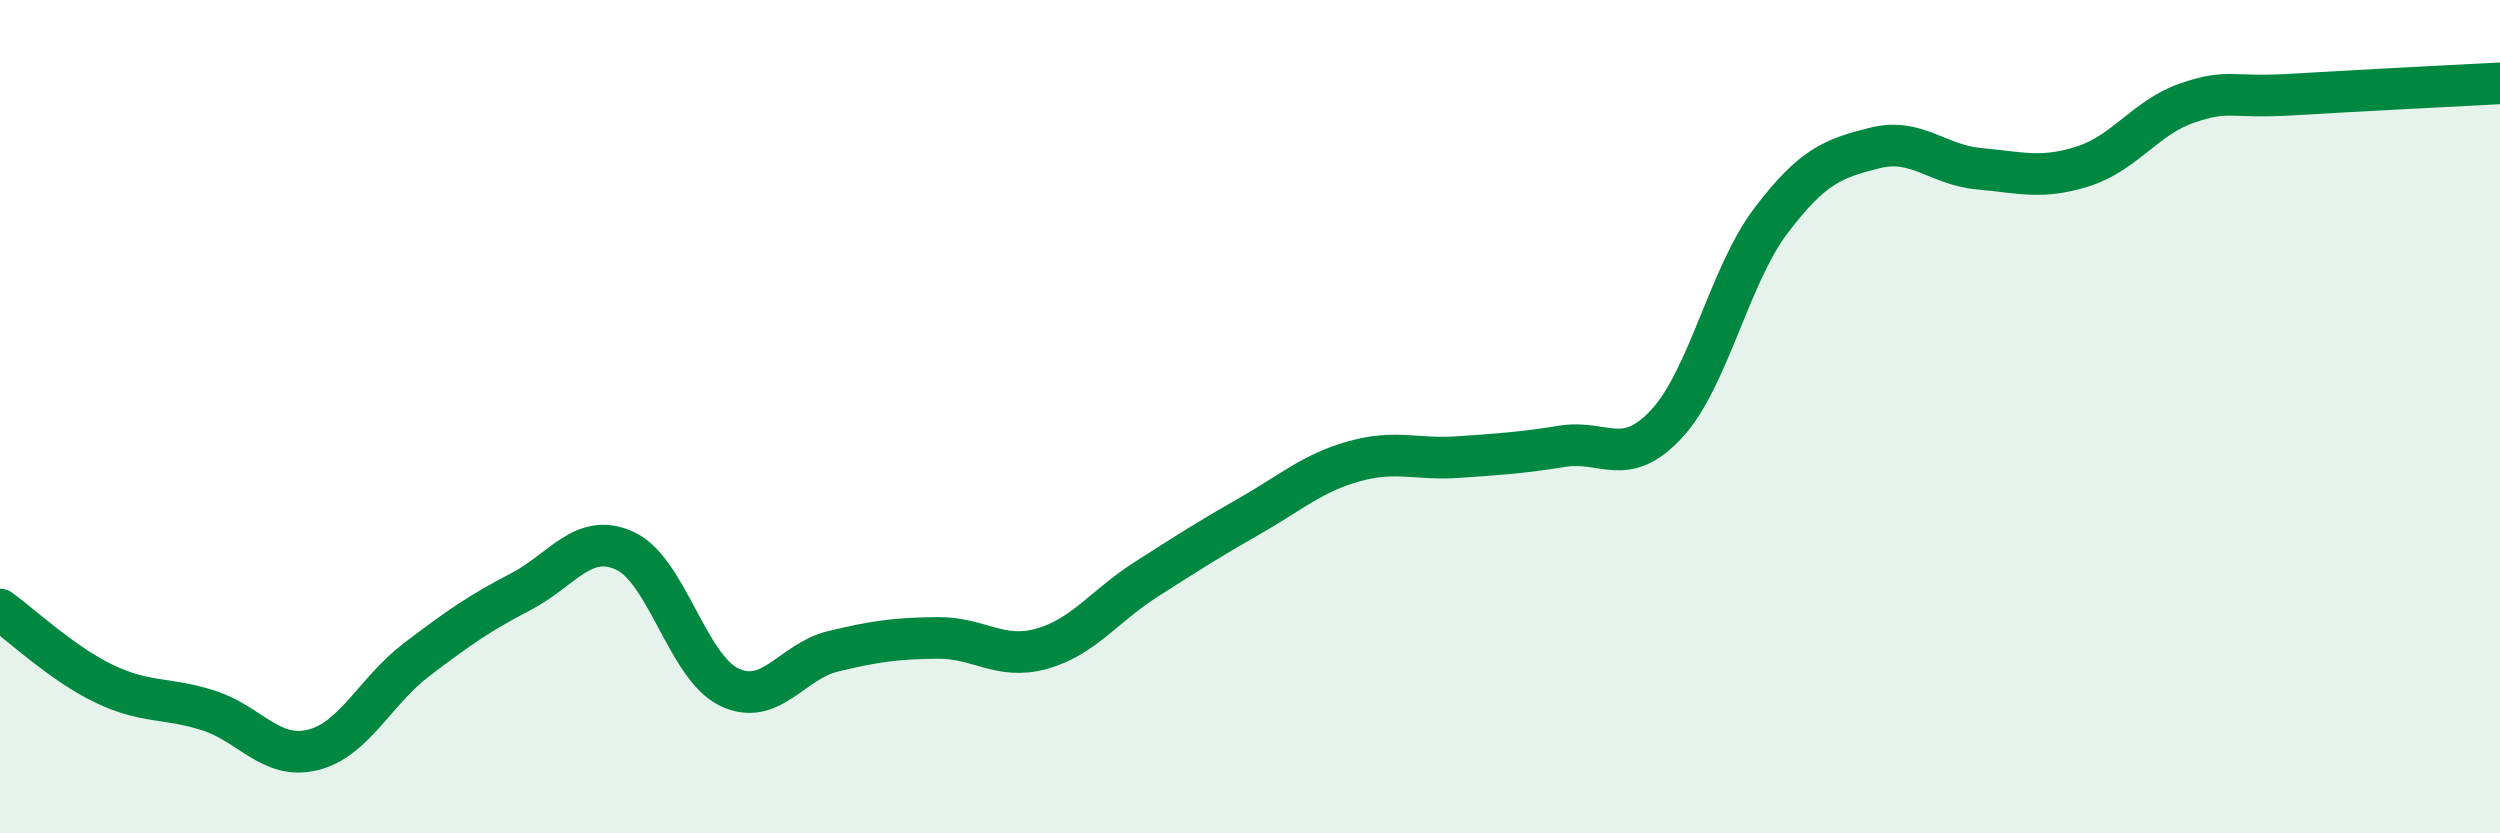
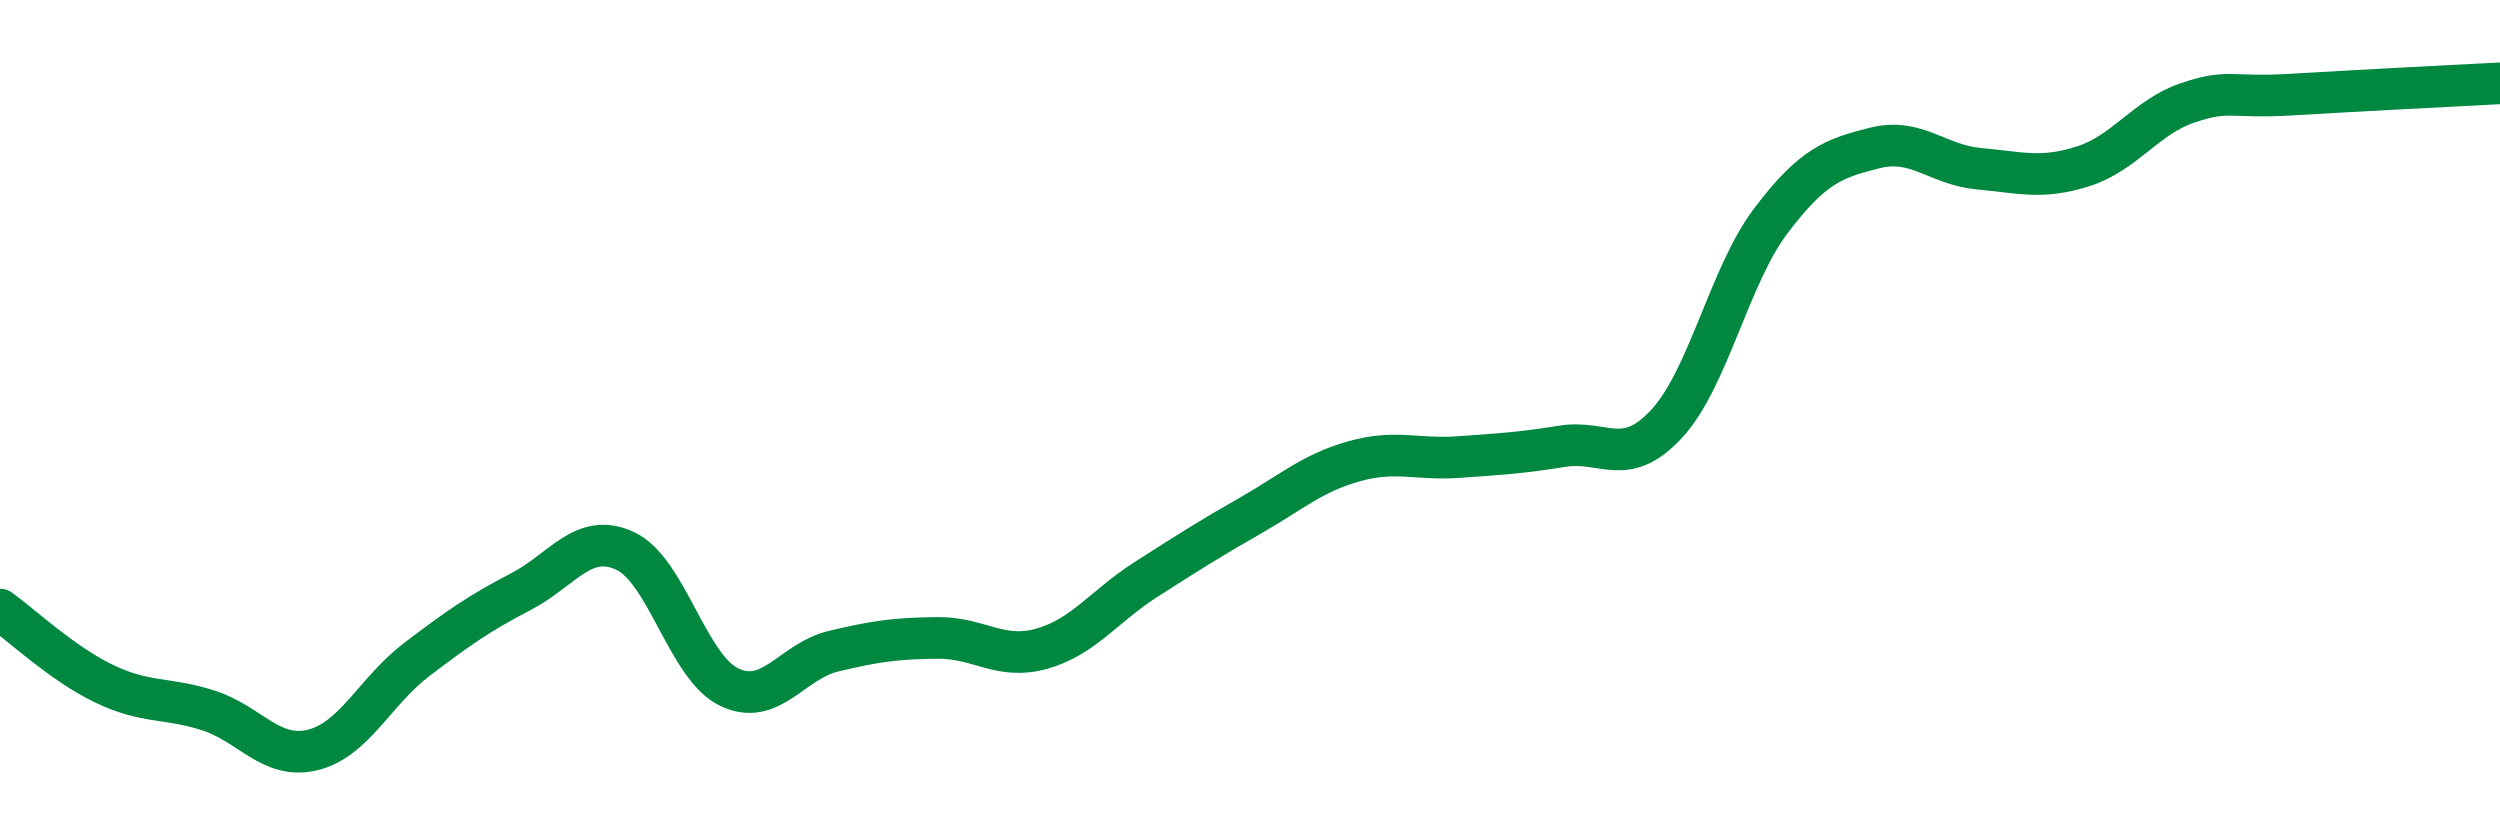
<svg xmlns="http://www.w3.org/2000/svg" width="60" height="20" viewBox="0 0 60 20">
-   <path d="M 0,14.63 C 0.5,14.99 1.5,15.93 2.5,16.41 C 3.5,16.89 4,16.73 5,17.05 C 6,17.37 6.5,18.24 7.5,18 C 8.5,17.76 9,16.59 10,15.83 C 11,15.07 11.5,14.72 12.5,14.2 C 13.5,13.68 14,12.76 15,13.22 C 16,13.68 16.5,16.01 17.5,16.49 C 18.5,16.97 19,15.87 20,15.63 C 21,15.39 21.5,15.32 22.5,15.31 C 23.5,15.3 24,15.85 25,15.57 C 26,15.29 26.5,14.55 27.5,13.91 C 28.5,13.27 29,12.95 30,12.38 C 31,11.81 31.5,11.35 32.5,11.07 C 33.5,10.79 34,11.04 35,10.97 C 36,10.9 36.5,10.87 37.5,10.71 C 38.5,10.55 39,11.25 40,10.17 C 41,9.09 41.5,6.62 42.5,5.3 C 43.5,3.98 44,3.8 45,3.55 C 46,3.3 46.5,3.96 47.5,4.05 C 48.5,4.14 49,4.31 50,3.99 C 51,3.67 51.5,2.81 52.5,2.47 C 53.5,2.13 53.5,2.36 55,2.27 C 56.5,2.18 59,2.05 60,2L60 20L0 20Z" fill="#008740" opacity="0.1" stroke-linecap="round" stroke-linejoin="round" />
  <path d="M 0,14.63 C 0.5,14.99 1.5,15.93 2.5,16.41 C 3.5,16.89 4,16.73 5,17.05 C 6,17.37 6.5,18.24 7.5,18 C 8.5,17.76 9,16.59 10,15.83 C 11,15.07 11.5,14.72 12.5,14.2 C 13.5,13.68 14,12.76 15,13.22 C 16,13.68 16.5,16.01 17.5,16.49 C 18.5,16.97 19,15.87 20,15.63 C 21,15.39 21.5,15.32 22.5,15.31 C 23.5,15.3 24,15.85 25,15.57 C 26,15.29 26.5,14.55 27.5,13.91 C 28.5,13.27 29,12.95 30,12.38 C 31,11.81 31.5,11.35 32.5,11.07 C 33.5,10.79 34,11.04 35,10.97 C 36,10.9 36.5,10.87 37.5,10.71 C 38.5,10.55 39,11.25 40,10.17 C 41,9.09 41.5,6.62 42.5,5.3 C 43.5,3.98 44,3.8 45,3.55 C 46,3.3 46.5,3.96 47.5,4.05 C 48.5,4.14 49,4.31 50,3.99 C 51,3.67 51.5,2.81 52.5,2.47 C 53.5,2.13 53.5,2.36 55,2.27 C 56.5,2.18 59,2.05 60,2" stroke="#008740" stroke-width="1" fill="none" stroke-linecap="round" stroke-linejoin="round" />
</svg>